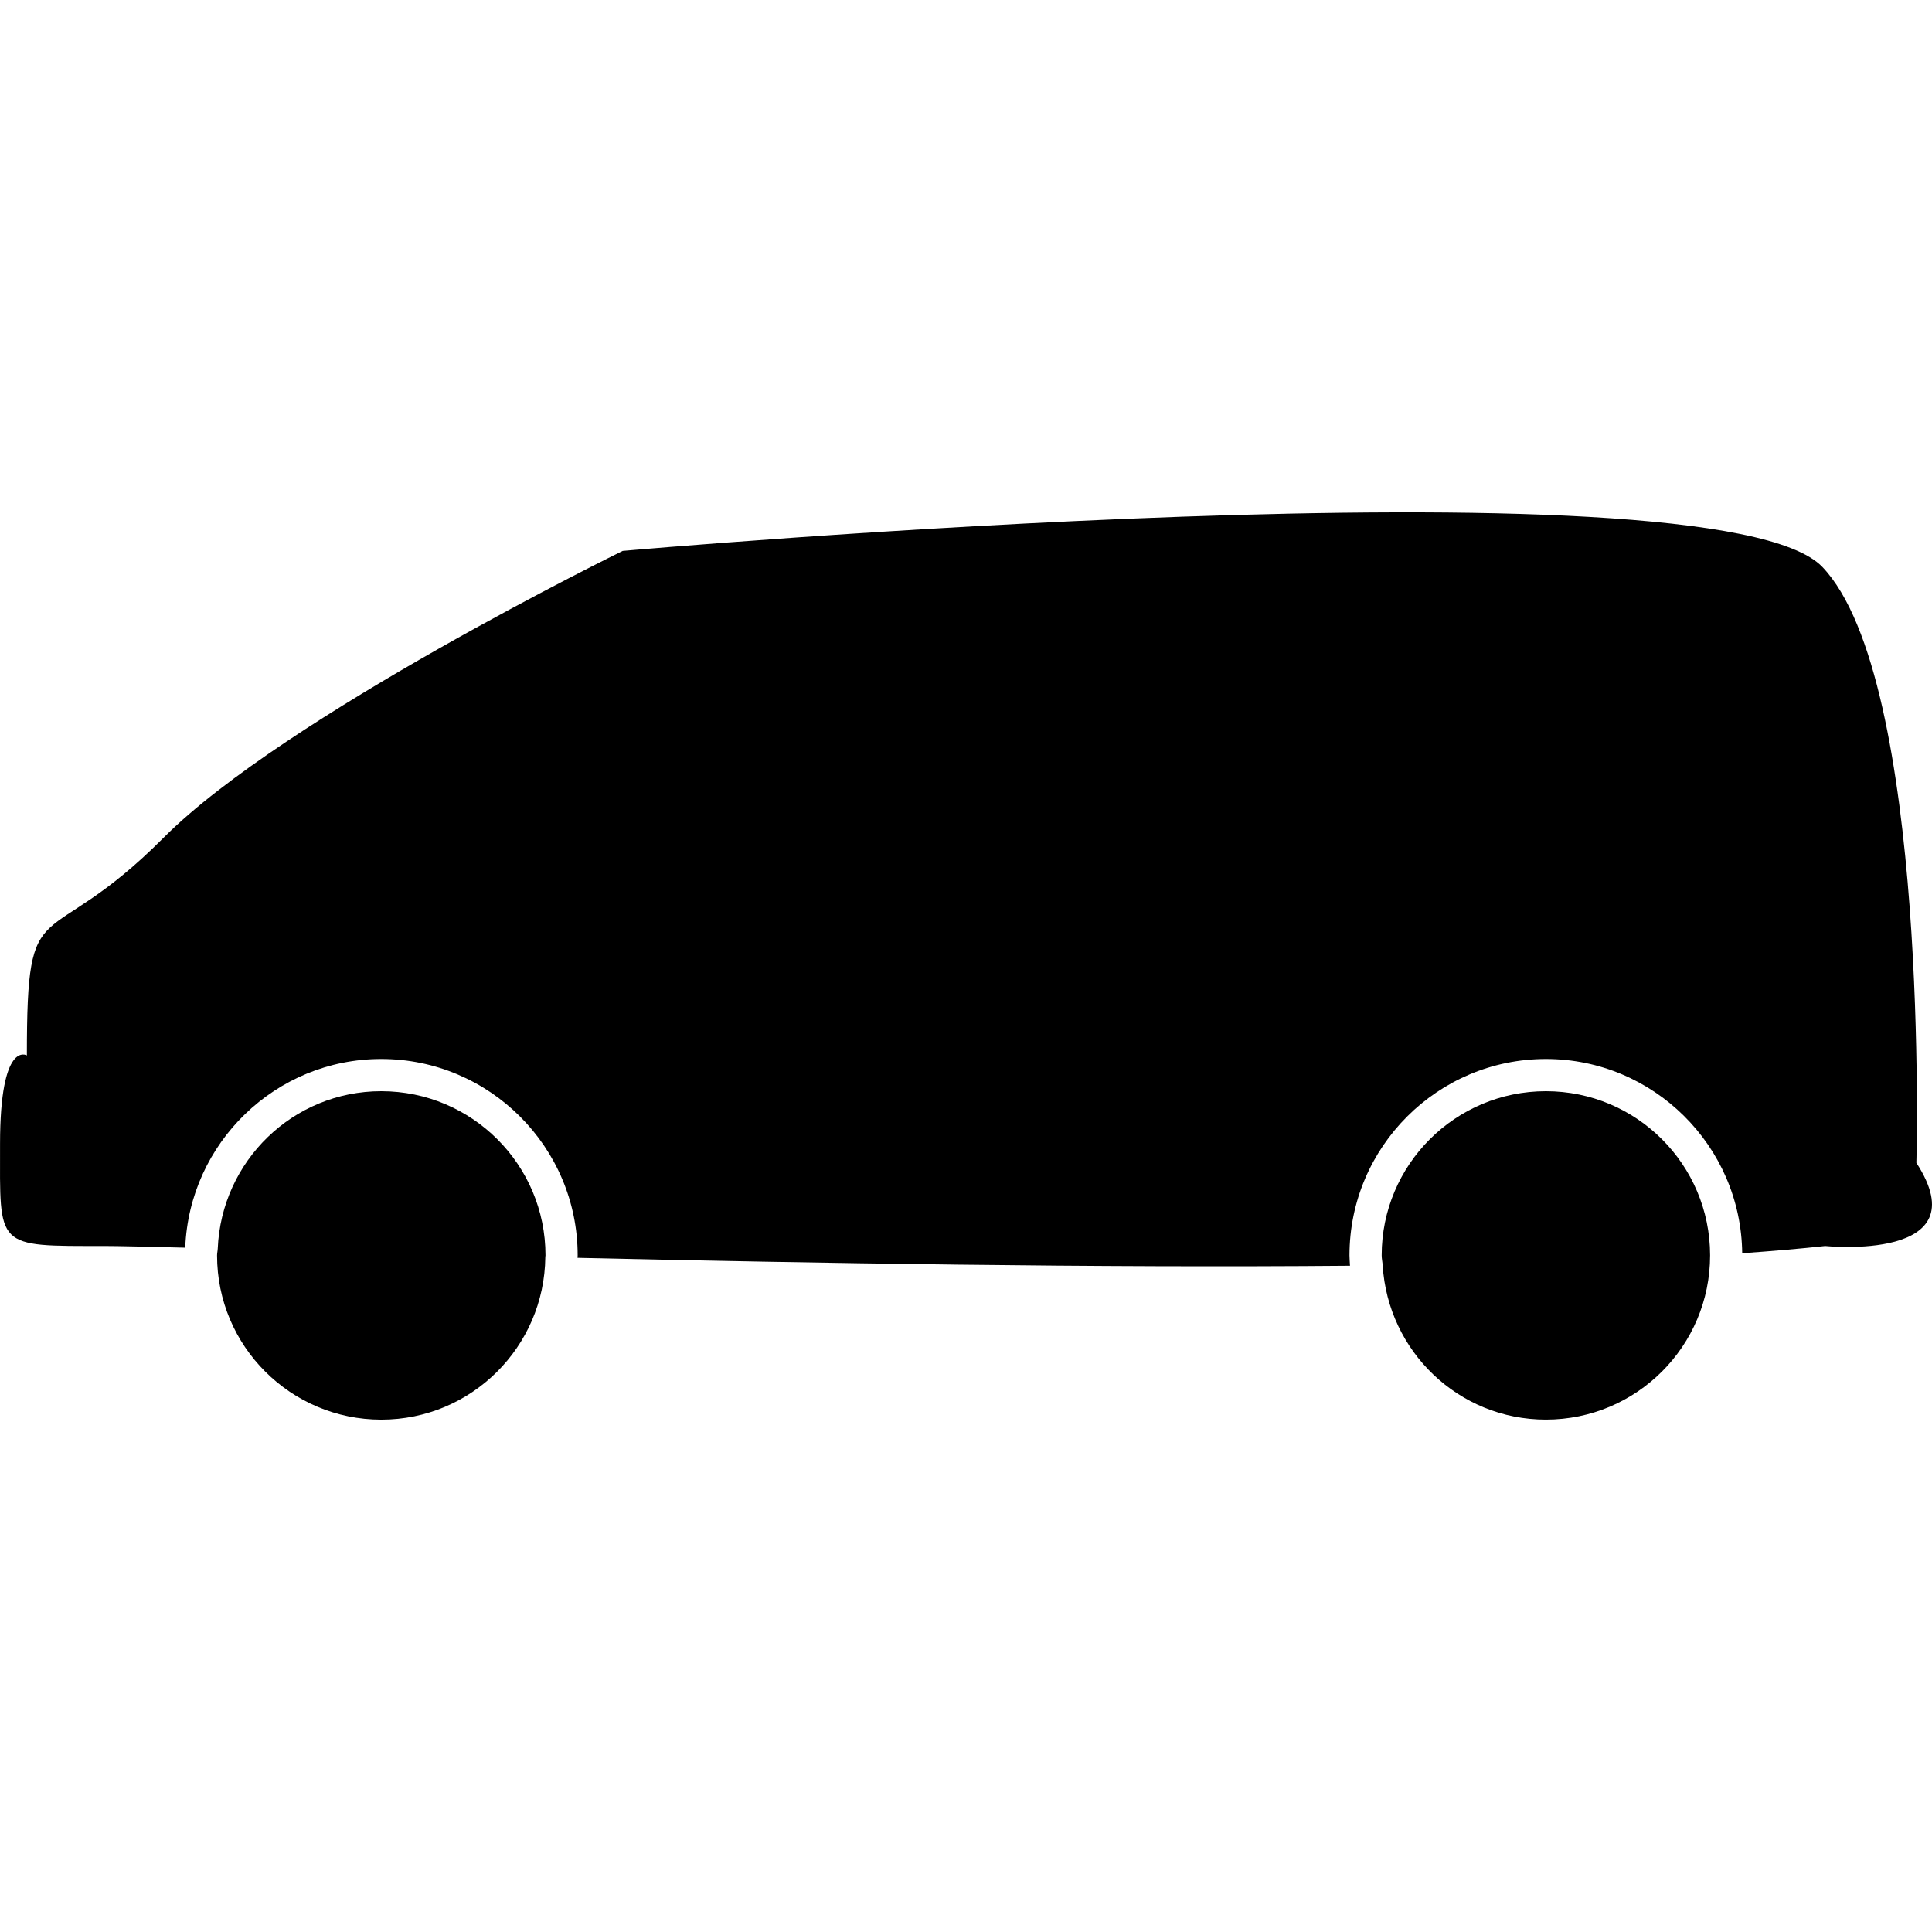
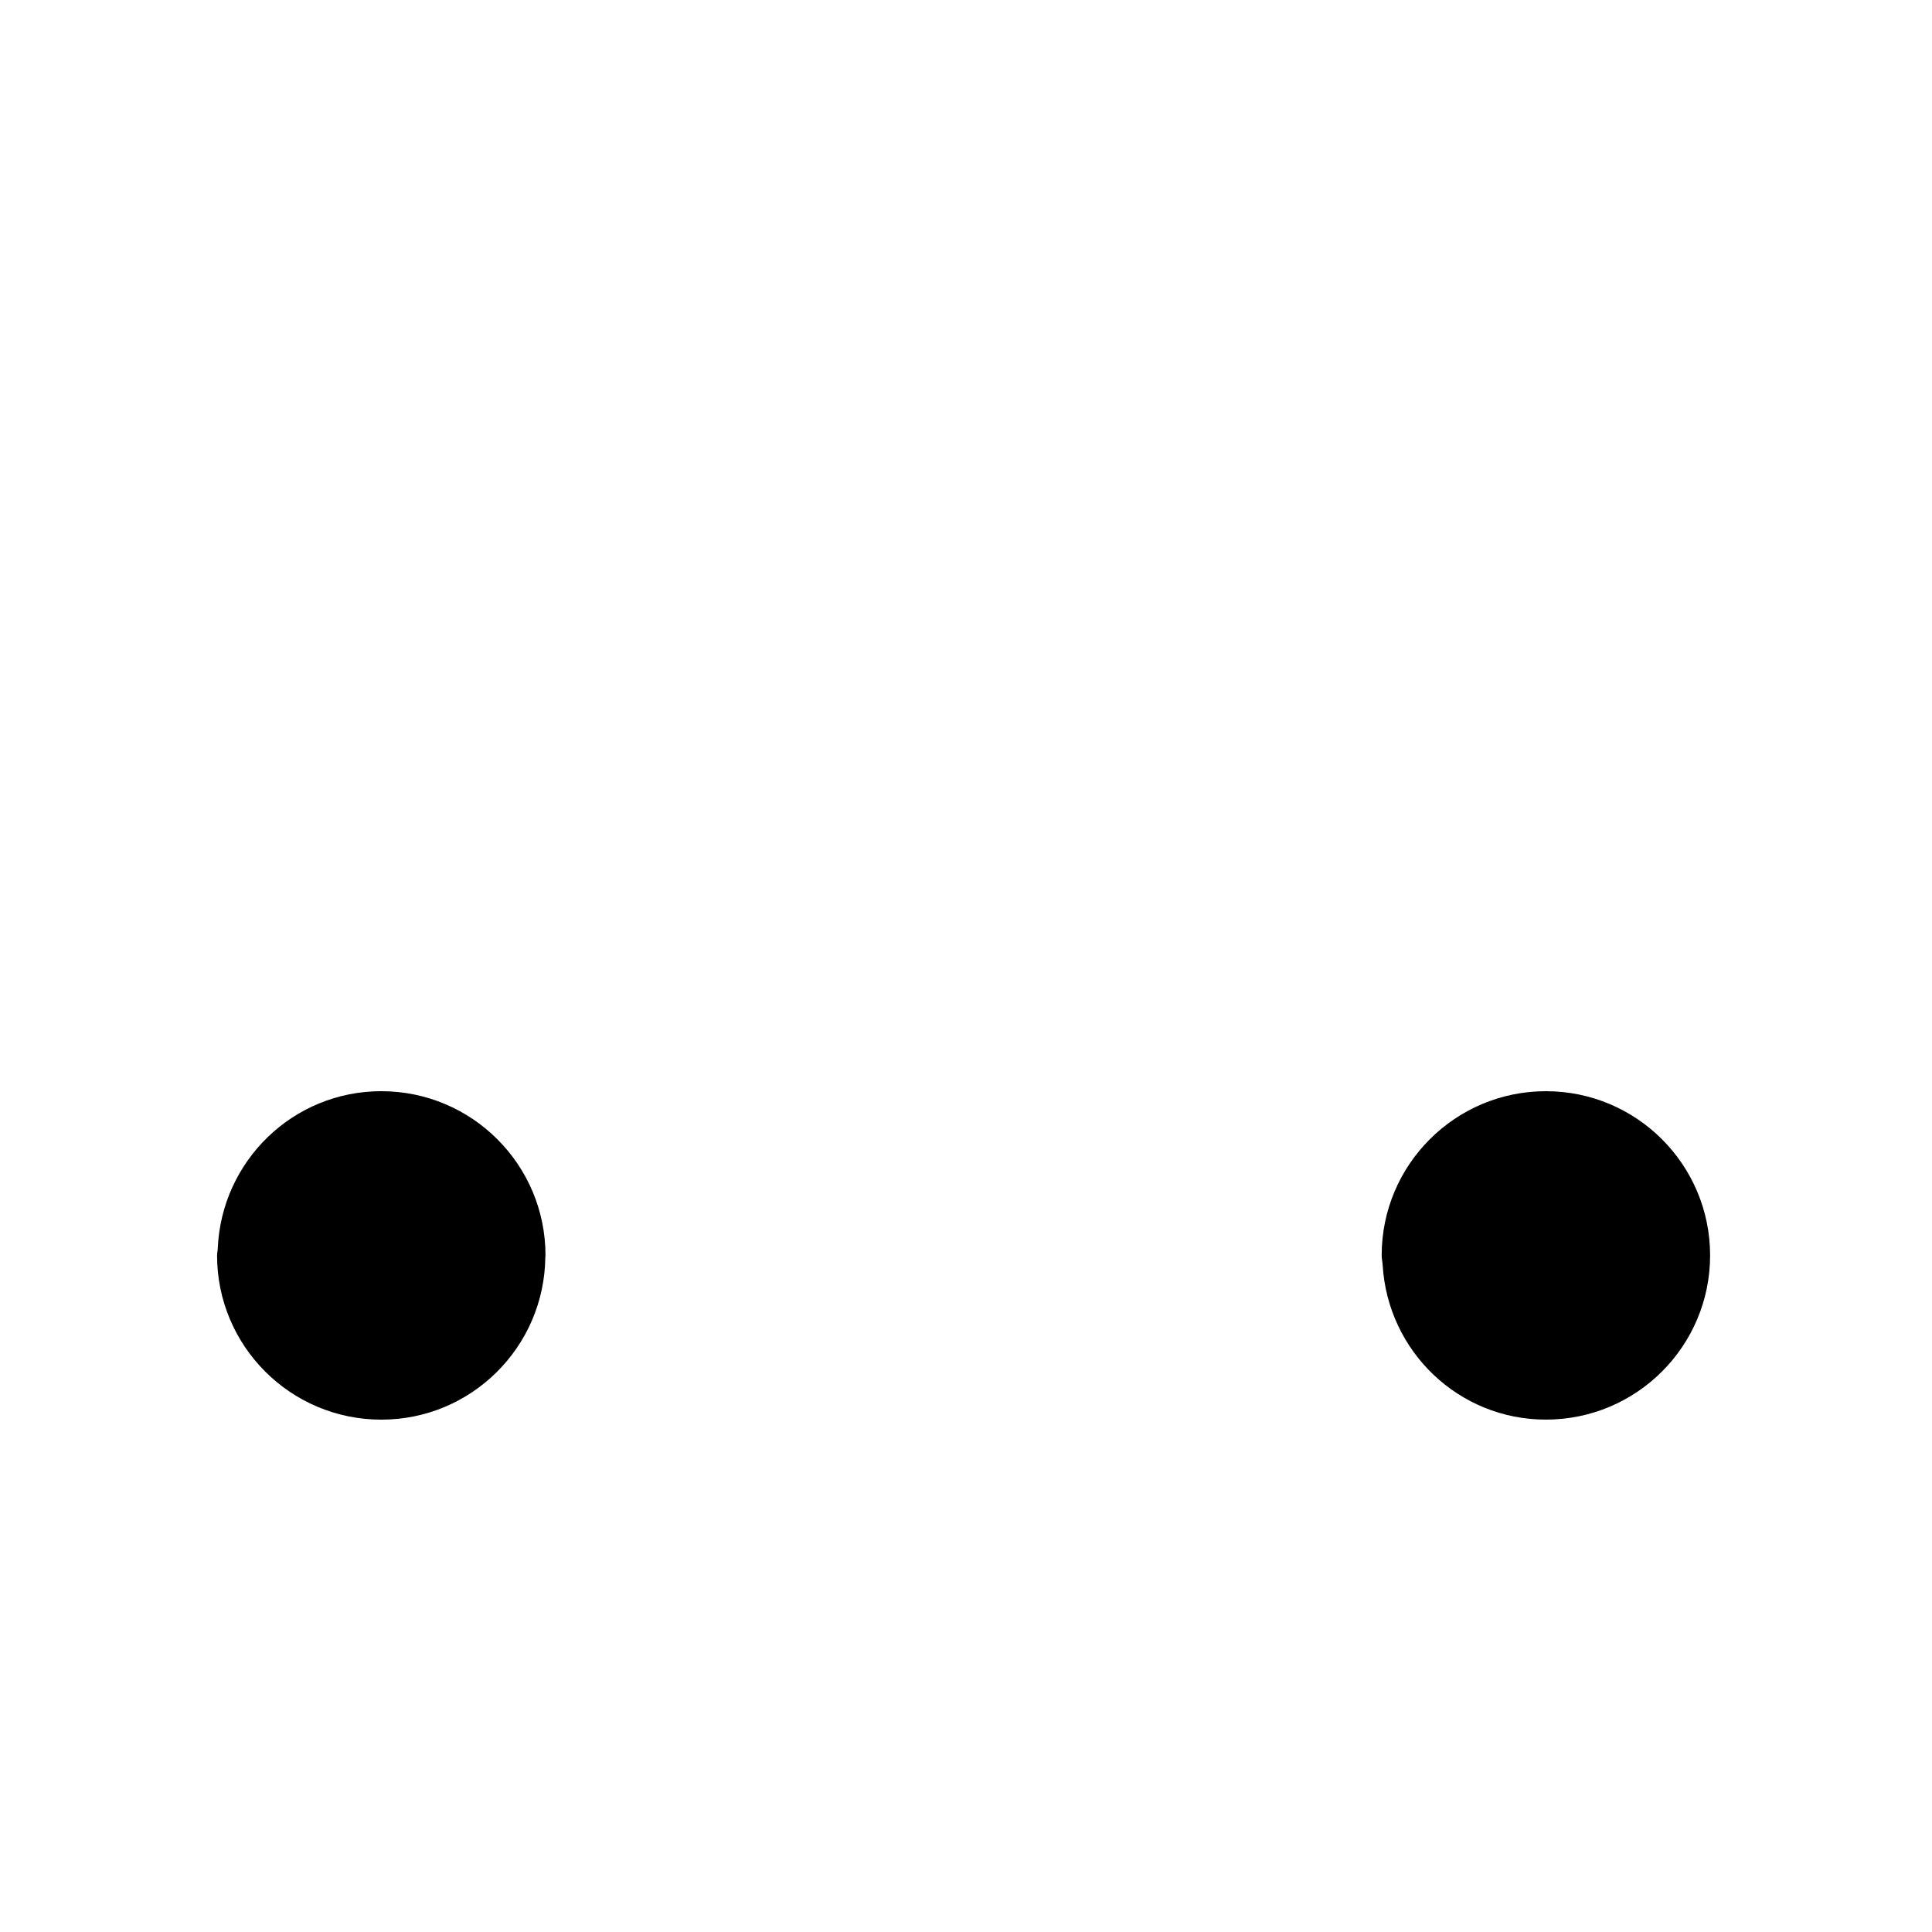
<svg xmlns="http://www.w3.org/2000/svg" version="1.1" id="Capa_1" x="0px" y="0px" width="470.918px" height="470.917px" viewBox="0 0 470.918 470.917" enable-background="new 0 0 470.918 470.917" xml:space="preserve">
  <g>
    <g>
-       <path d="M467.112,283.43c0,0,3.265-117.75-22.901-145.226c-26.166-27.477-292.424-3.925-292.424-3.925    s-82.429,40.328-111.875,69.875C10.474,233.713,6.55,215.397,6.55,257.257c0,0-6.54-3.922-6.54,21.589    c0,25.515-1.31,24.862,25.512,24.862c3.139,0,9.998,0.16,19.629,0.408c0.998-25.522,22.008-45.992,47.775-45.992    c26.401,0,47.877,21.482,47.877,47.875c0,0.201-0.032,0.395-0.032,0.595c57.354,1.312,126.995,2.46,188.283,1.924    c-0.038-0.847-0.126-1.664-0.126-2.519c0-26.393,21.478-47.875,47.881-47.875c26.219,0,47.559,21.199,47.847,47.348    c7.323-0.521,14.124-1.104,20.207-1.764C444.862,303.708,482.812,307.634,467.112,283.43z" />
      <path d="M336.779,305.992c0,0.836,0.196,1.61,0.244,2.439c1.278,20.951,18.505,37.594,39.778,37.594    c22.107,0,40.03-17.921,40.03-40.033c0-0.013,0-0.02,0-0.037c-0.026-22.08-17.932-39.98-40.022-39.98    C354.704,265.974,336.778,283.899,336.779,305.992z" />
      <path d="M53.077,304.328c-0.023,0.569-0.168,1.1-0.168,1.672c0,22.112,17.925,40.035,40.034,40.035    c21.965,0,39.749-17.718,39.978-39.627c0-0.14,0.041-0.261,0.041-0.408c0-22.101-17.925-40.025-40.026-40.025    C71.399,265.974,53.975,283.017,53.077,304.328z" />
    </g>
  </g>
</svg>